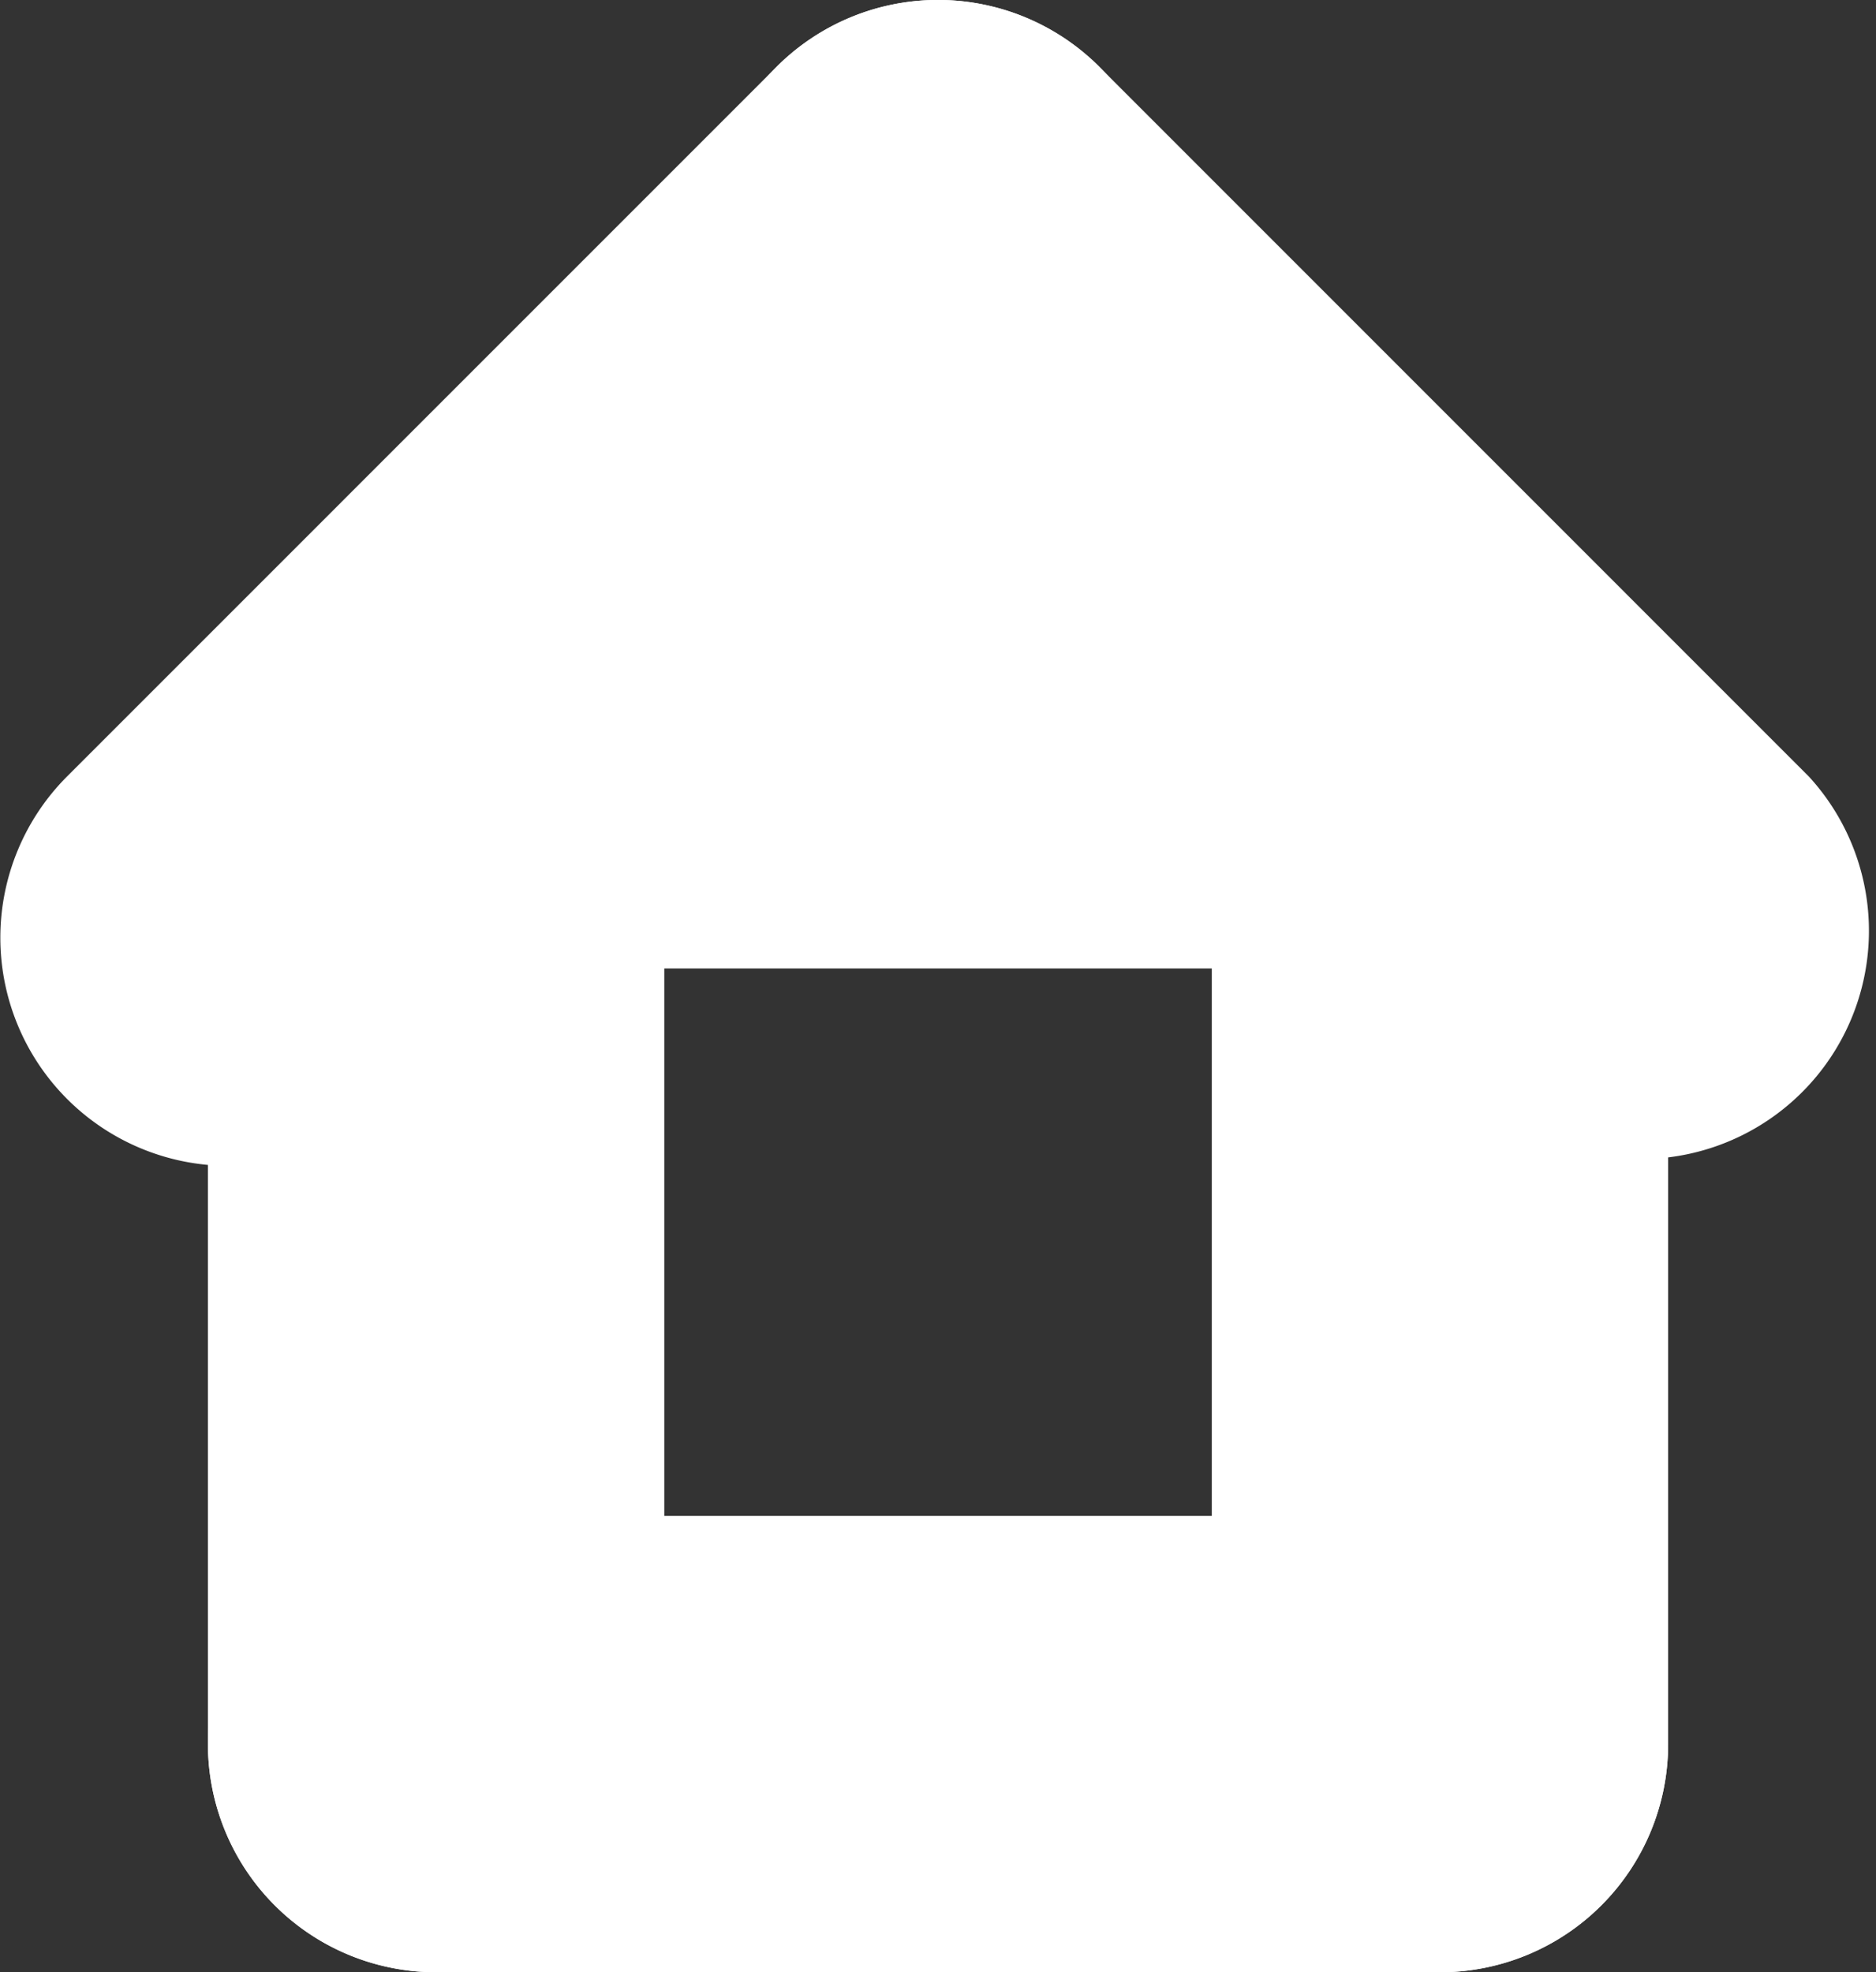
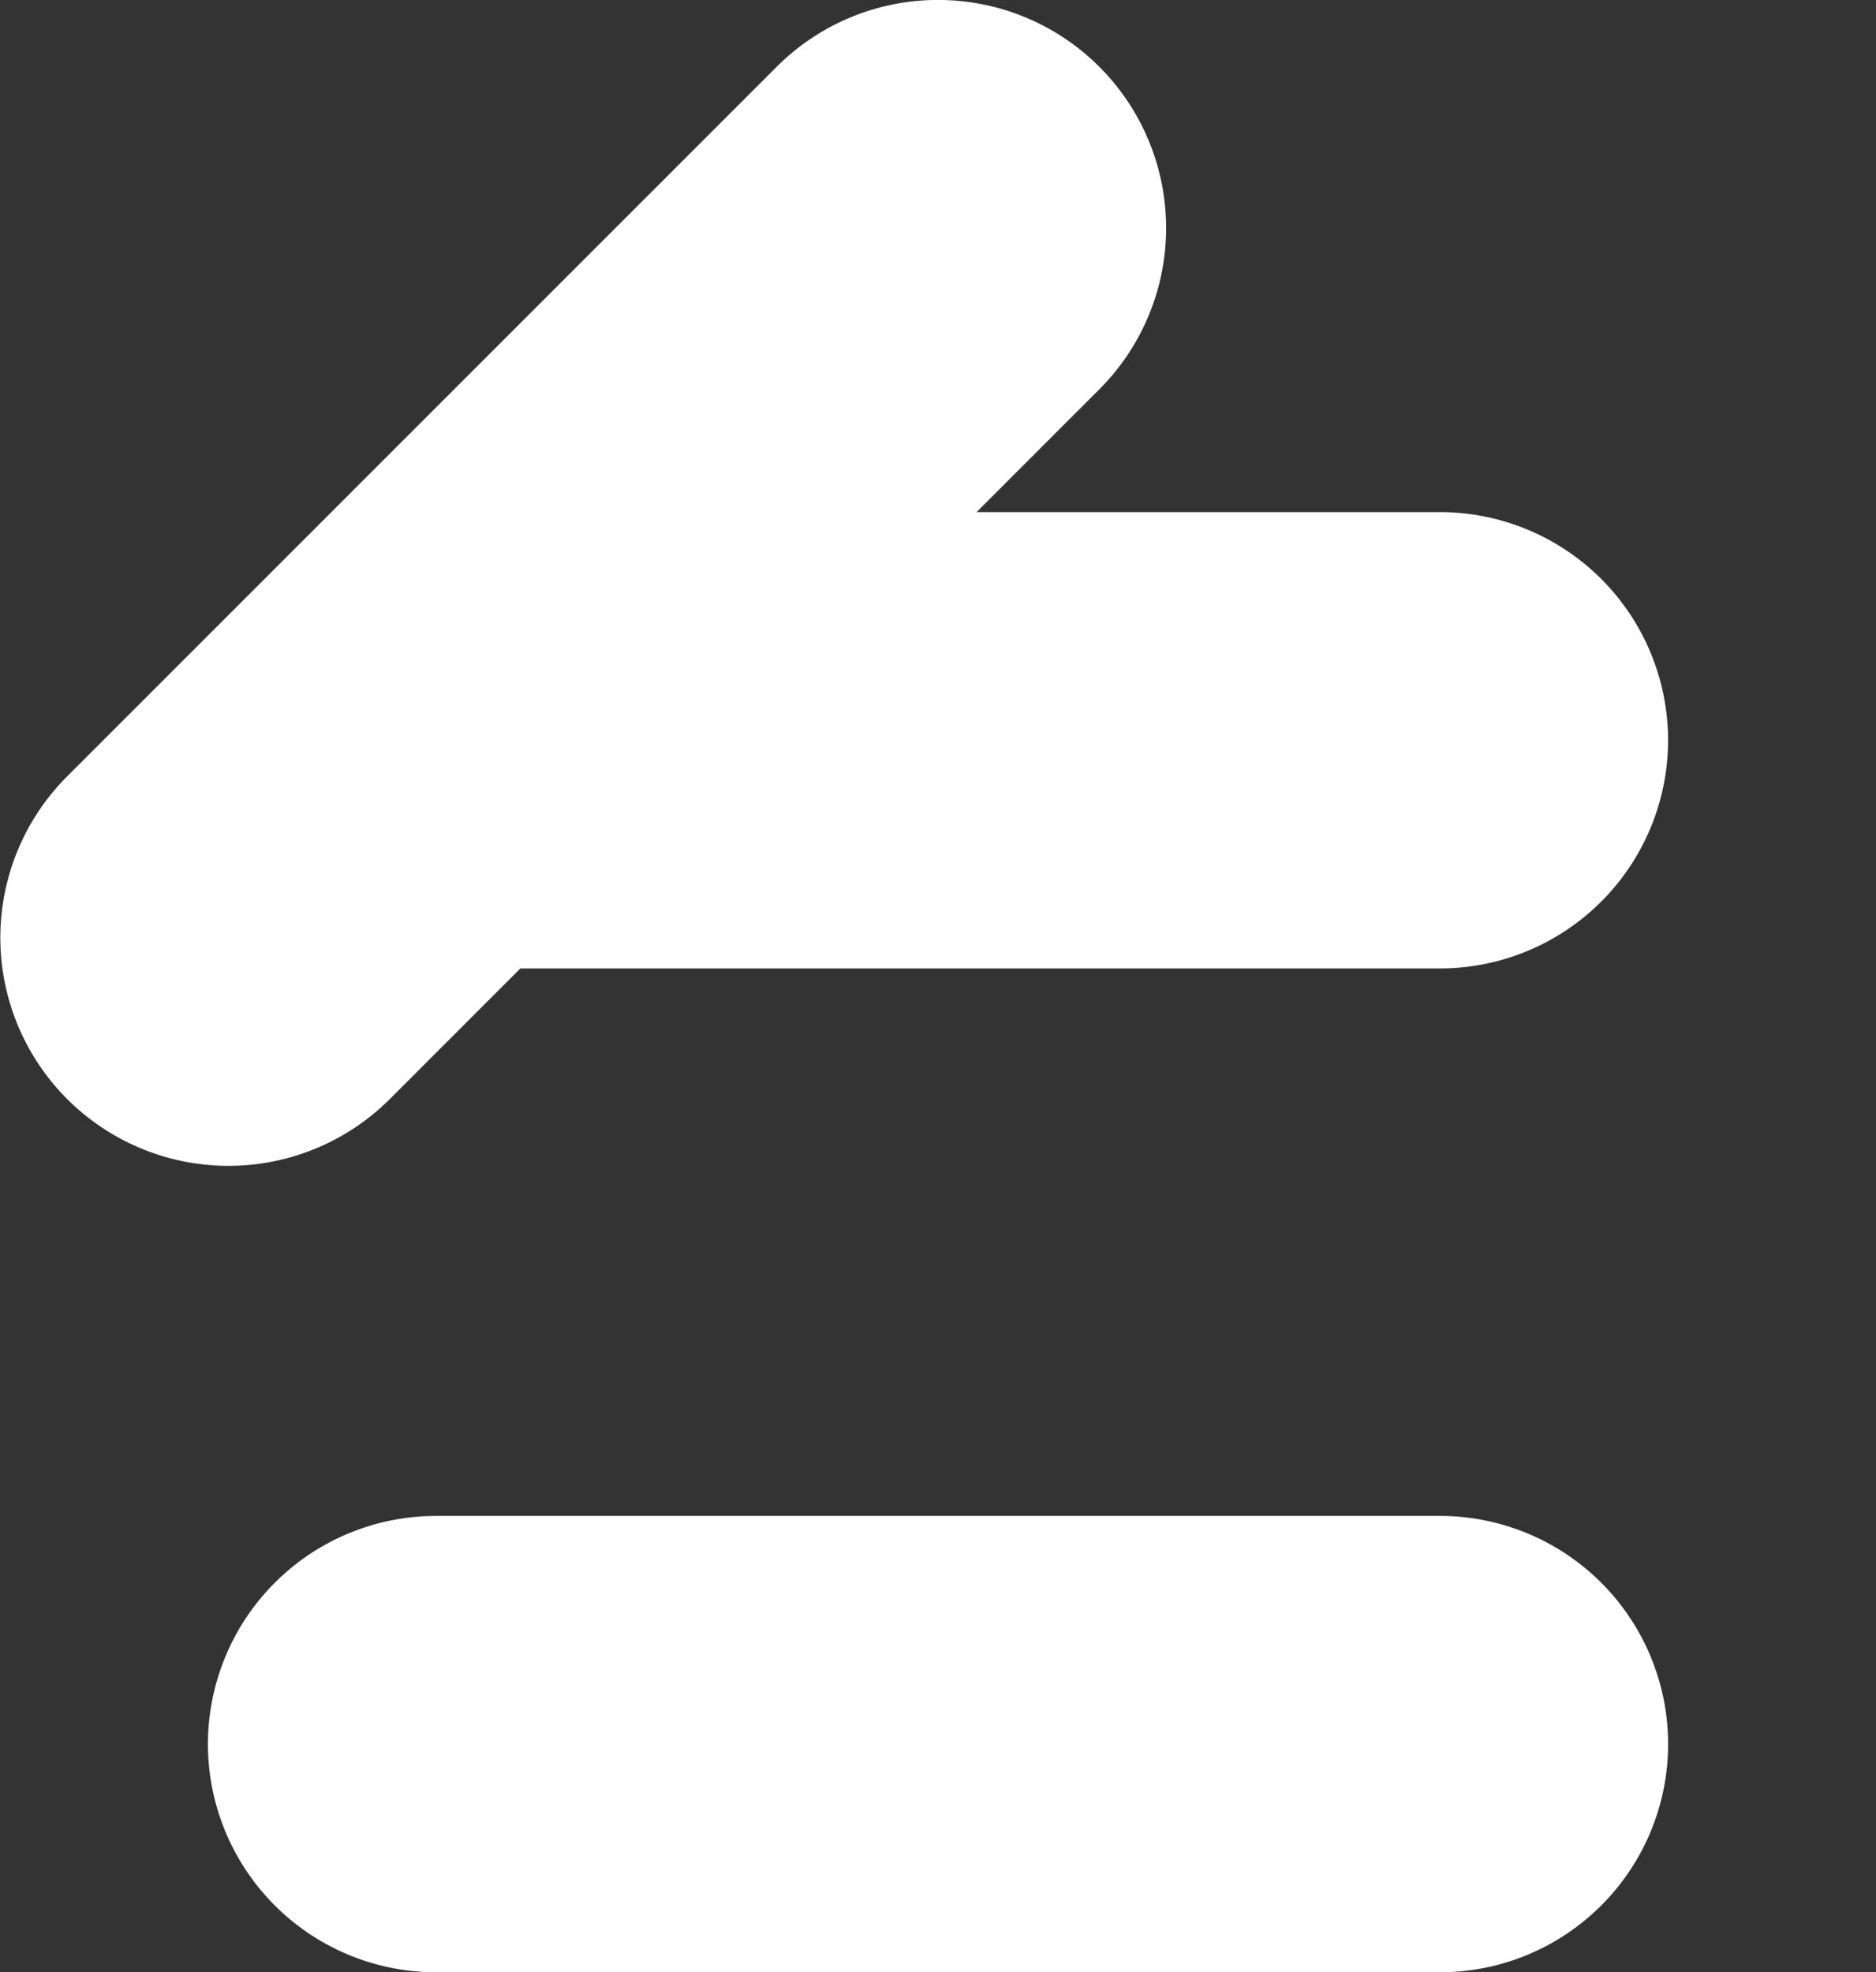
<svg xmlns="http://www.w3.org/2000/svg" height="24.406" viewBox="0 0 23.214 24.406" width="23.214">
  <rect x="0" y="0" width="23.214" height="24.406" fill="#333333" stroke="none" />
  <g fill="#fff">
    <path d="m2.079.126a2.823 2.823 0 0 1 0 3.992l-8.779 8.782a2.824 2.824 0 0 1 -3.993 0 2.824 2.824 0 0 1 0-3.993l8.78-8.781a2.823 2.823 0 0 1 3.992 0" transform="translate(11.524 .7)" />
-     <path d="m.126.126a2.823 2.823 0 0 0 0 3.992l8.784 8.782a2.824 2.824 0 0 0 3.99-3.99l-8.782-8.784a2.823 2.823 0 0 0 -3.992 0" transform="translate(9.484 .7)" />
-     <path d="m.431 0a2.824 2.824 0 0 0 -2.823 2.823v12.422a2.823 2.823 0 1 0 5.647 0v-12.422a2.824 2.824 0 0 0 -2.824-2.823" transform="translate(17.387 6.337)" />
    <path d="m2.761.431a2.824 2.824 0 0 1 -2.823 2.824h-12.422a2.824 2.824 0 0 1 -2.823-2.824 2.824 2.824 0 0 1 2.823-2.823h12.422a2.824 2.824 0 0 1 2.823 2.823" transform="translate(17.88 8.729)" />
-     <path d="m.431 2.761a2.824 2.824 0 0 0 2.824-2.823v-12.422a2.824 2.824 0 0 0 -2.824-2.823 2.824 2.824 0 0 0 -2.823 2.823v12.422a2.824 2.824 0 0 0 2.823 2.823" transform="translate(4.965 21.644)" />
    <path d="m0 .431a2.824 2.824 0 0 1 2.823-2.823h12.422a2.823 2.823 0 1 1 0 5.647h-12.422a2.824 2.824 0 0 1 -2.823-2.824" transform="translate(2.573 21.151)" />
  </g>
</svg>